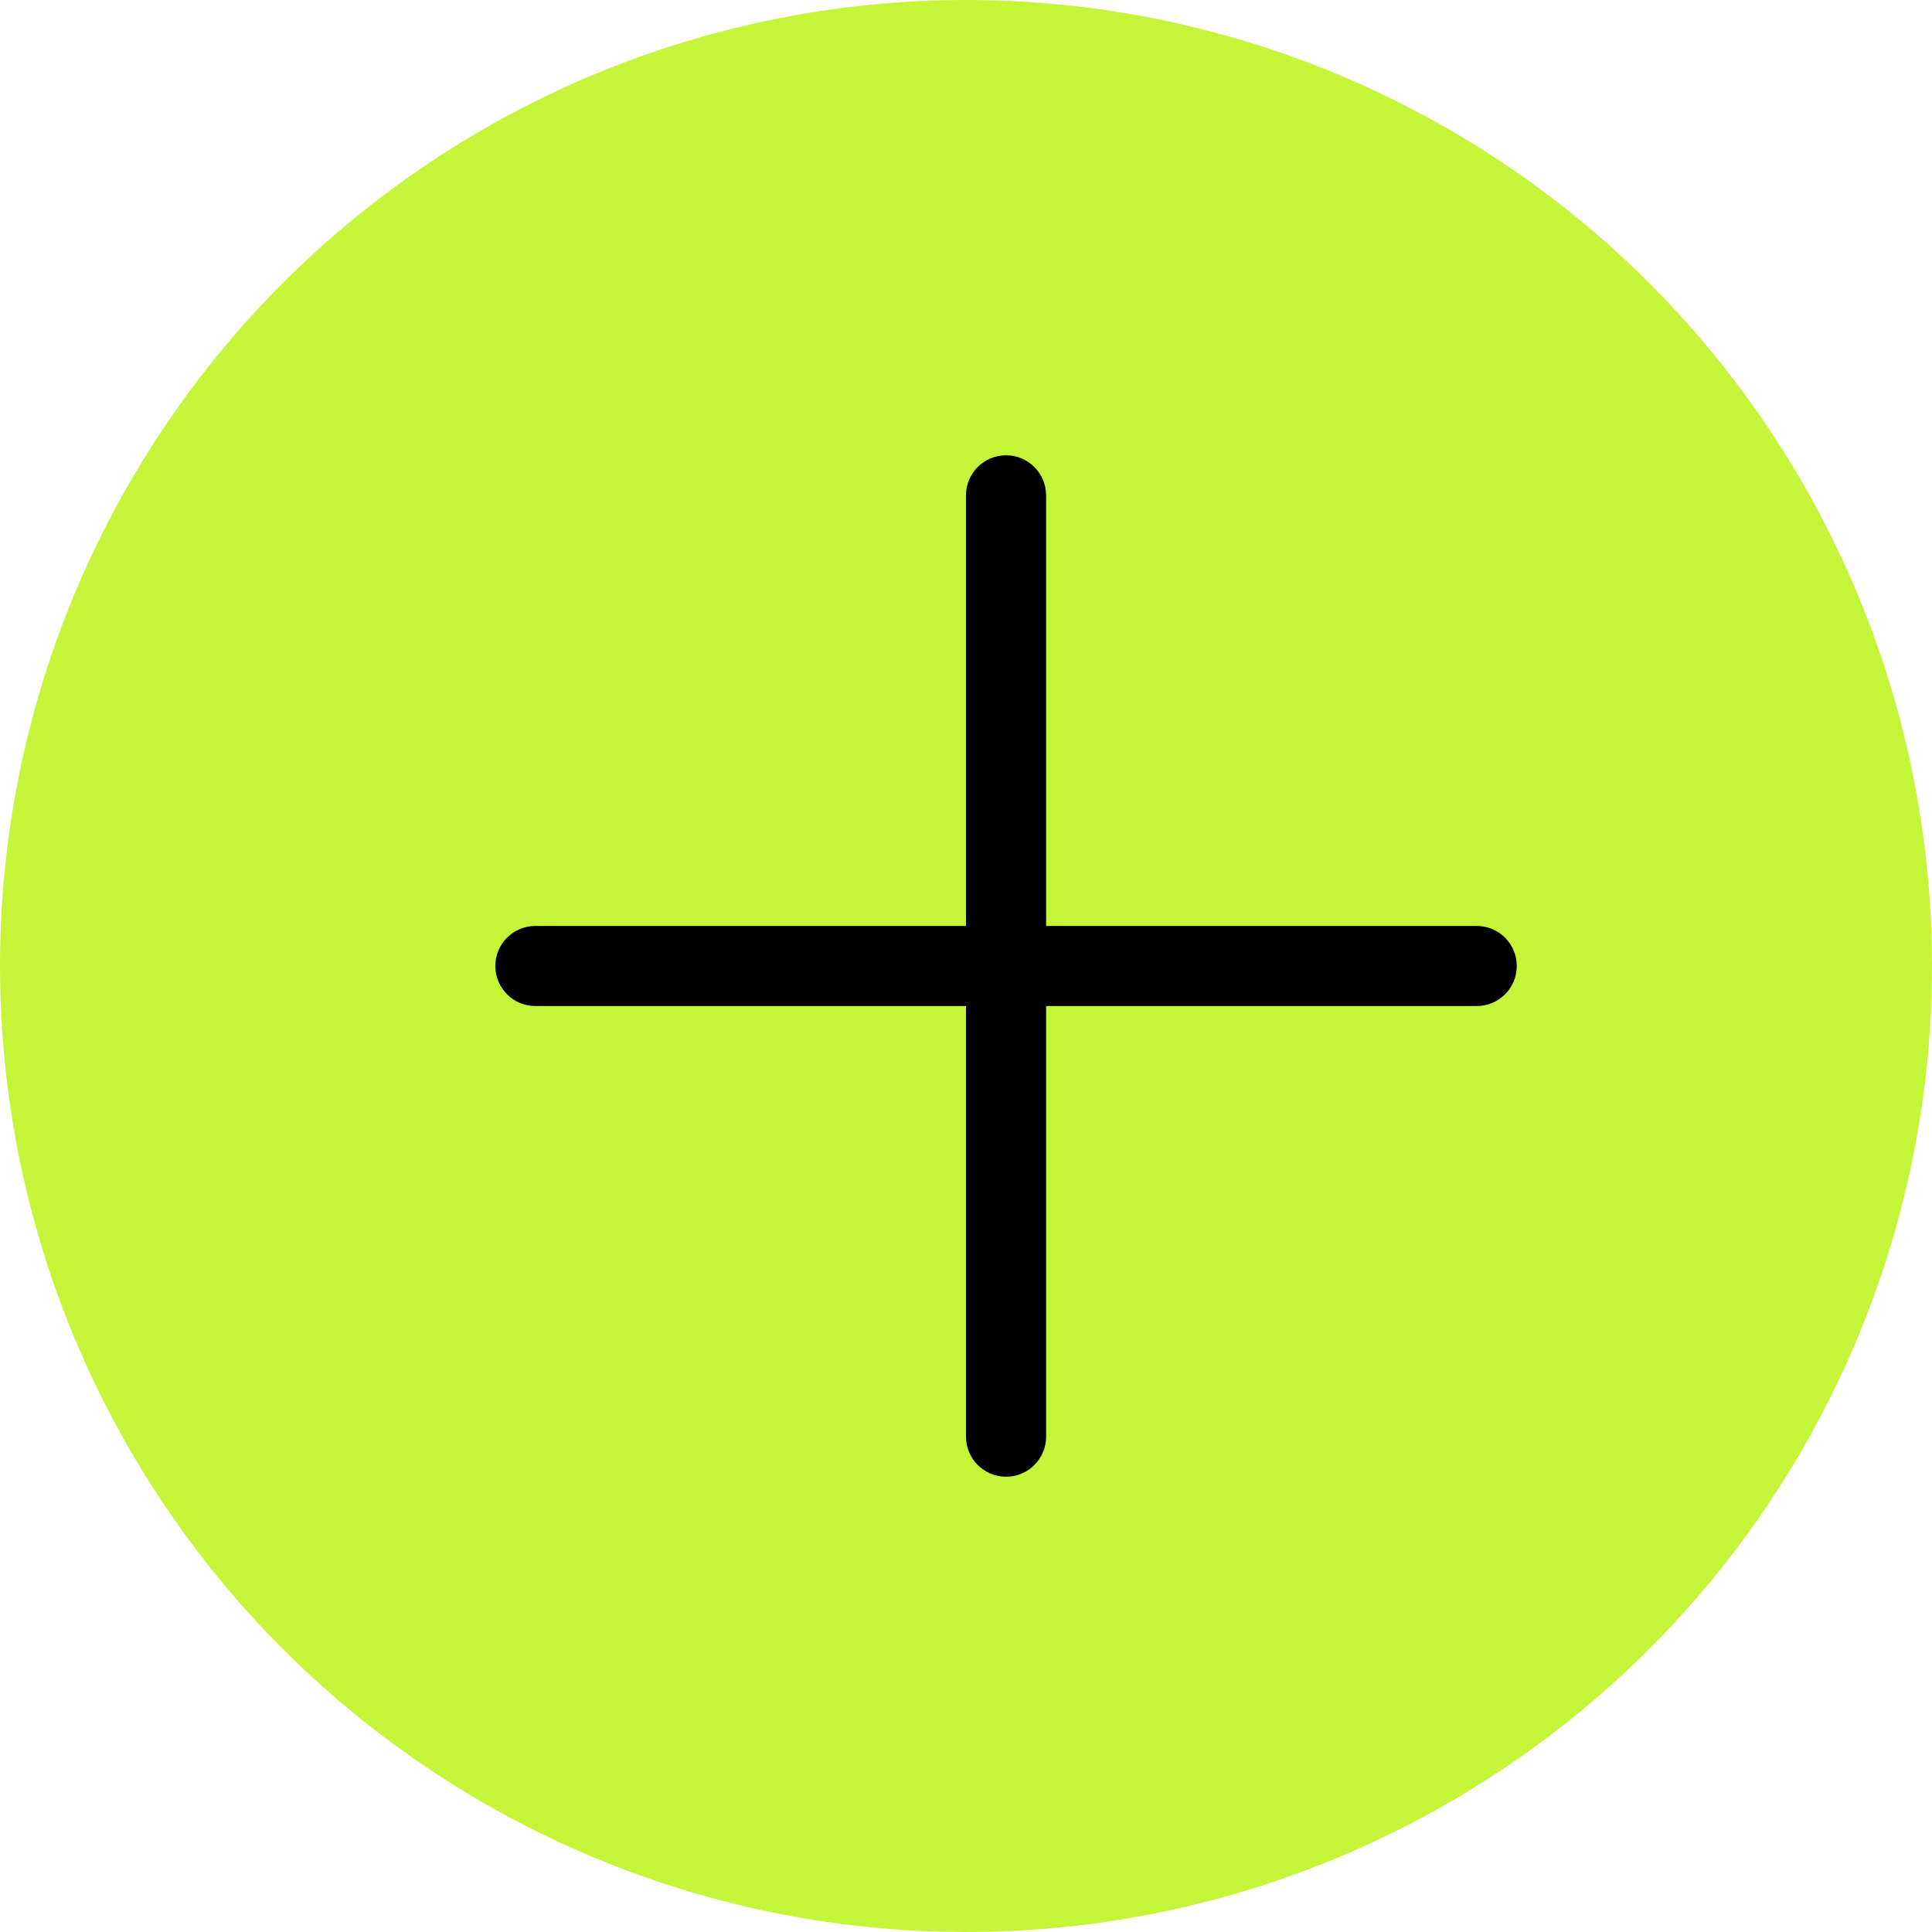
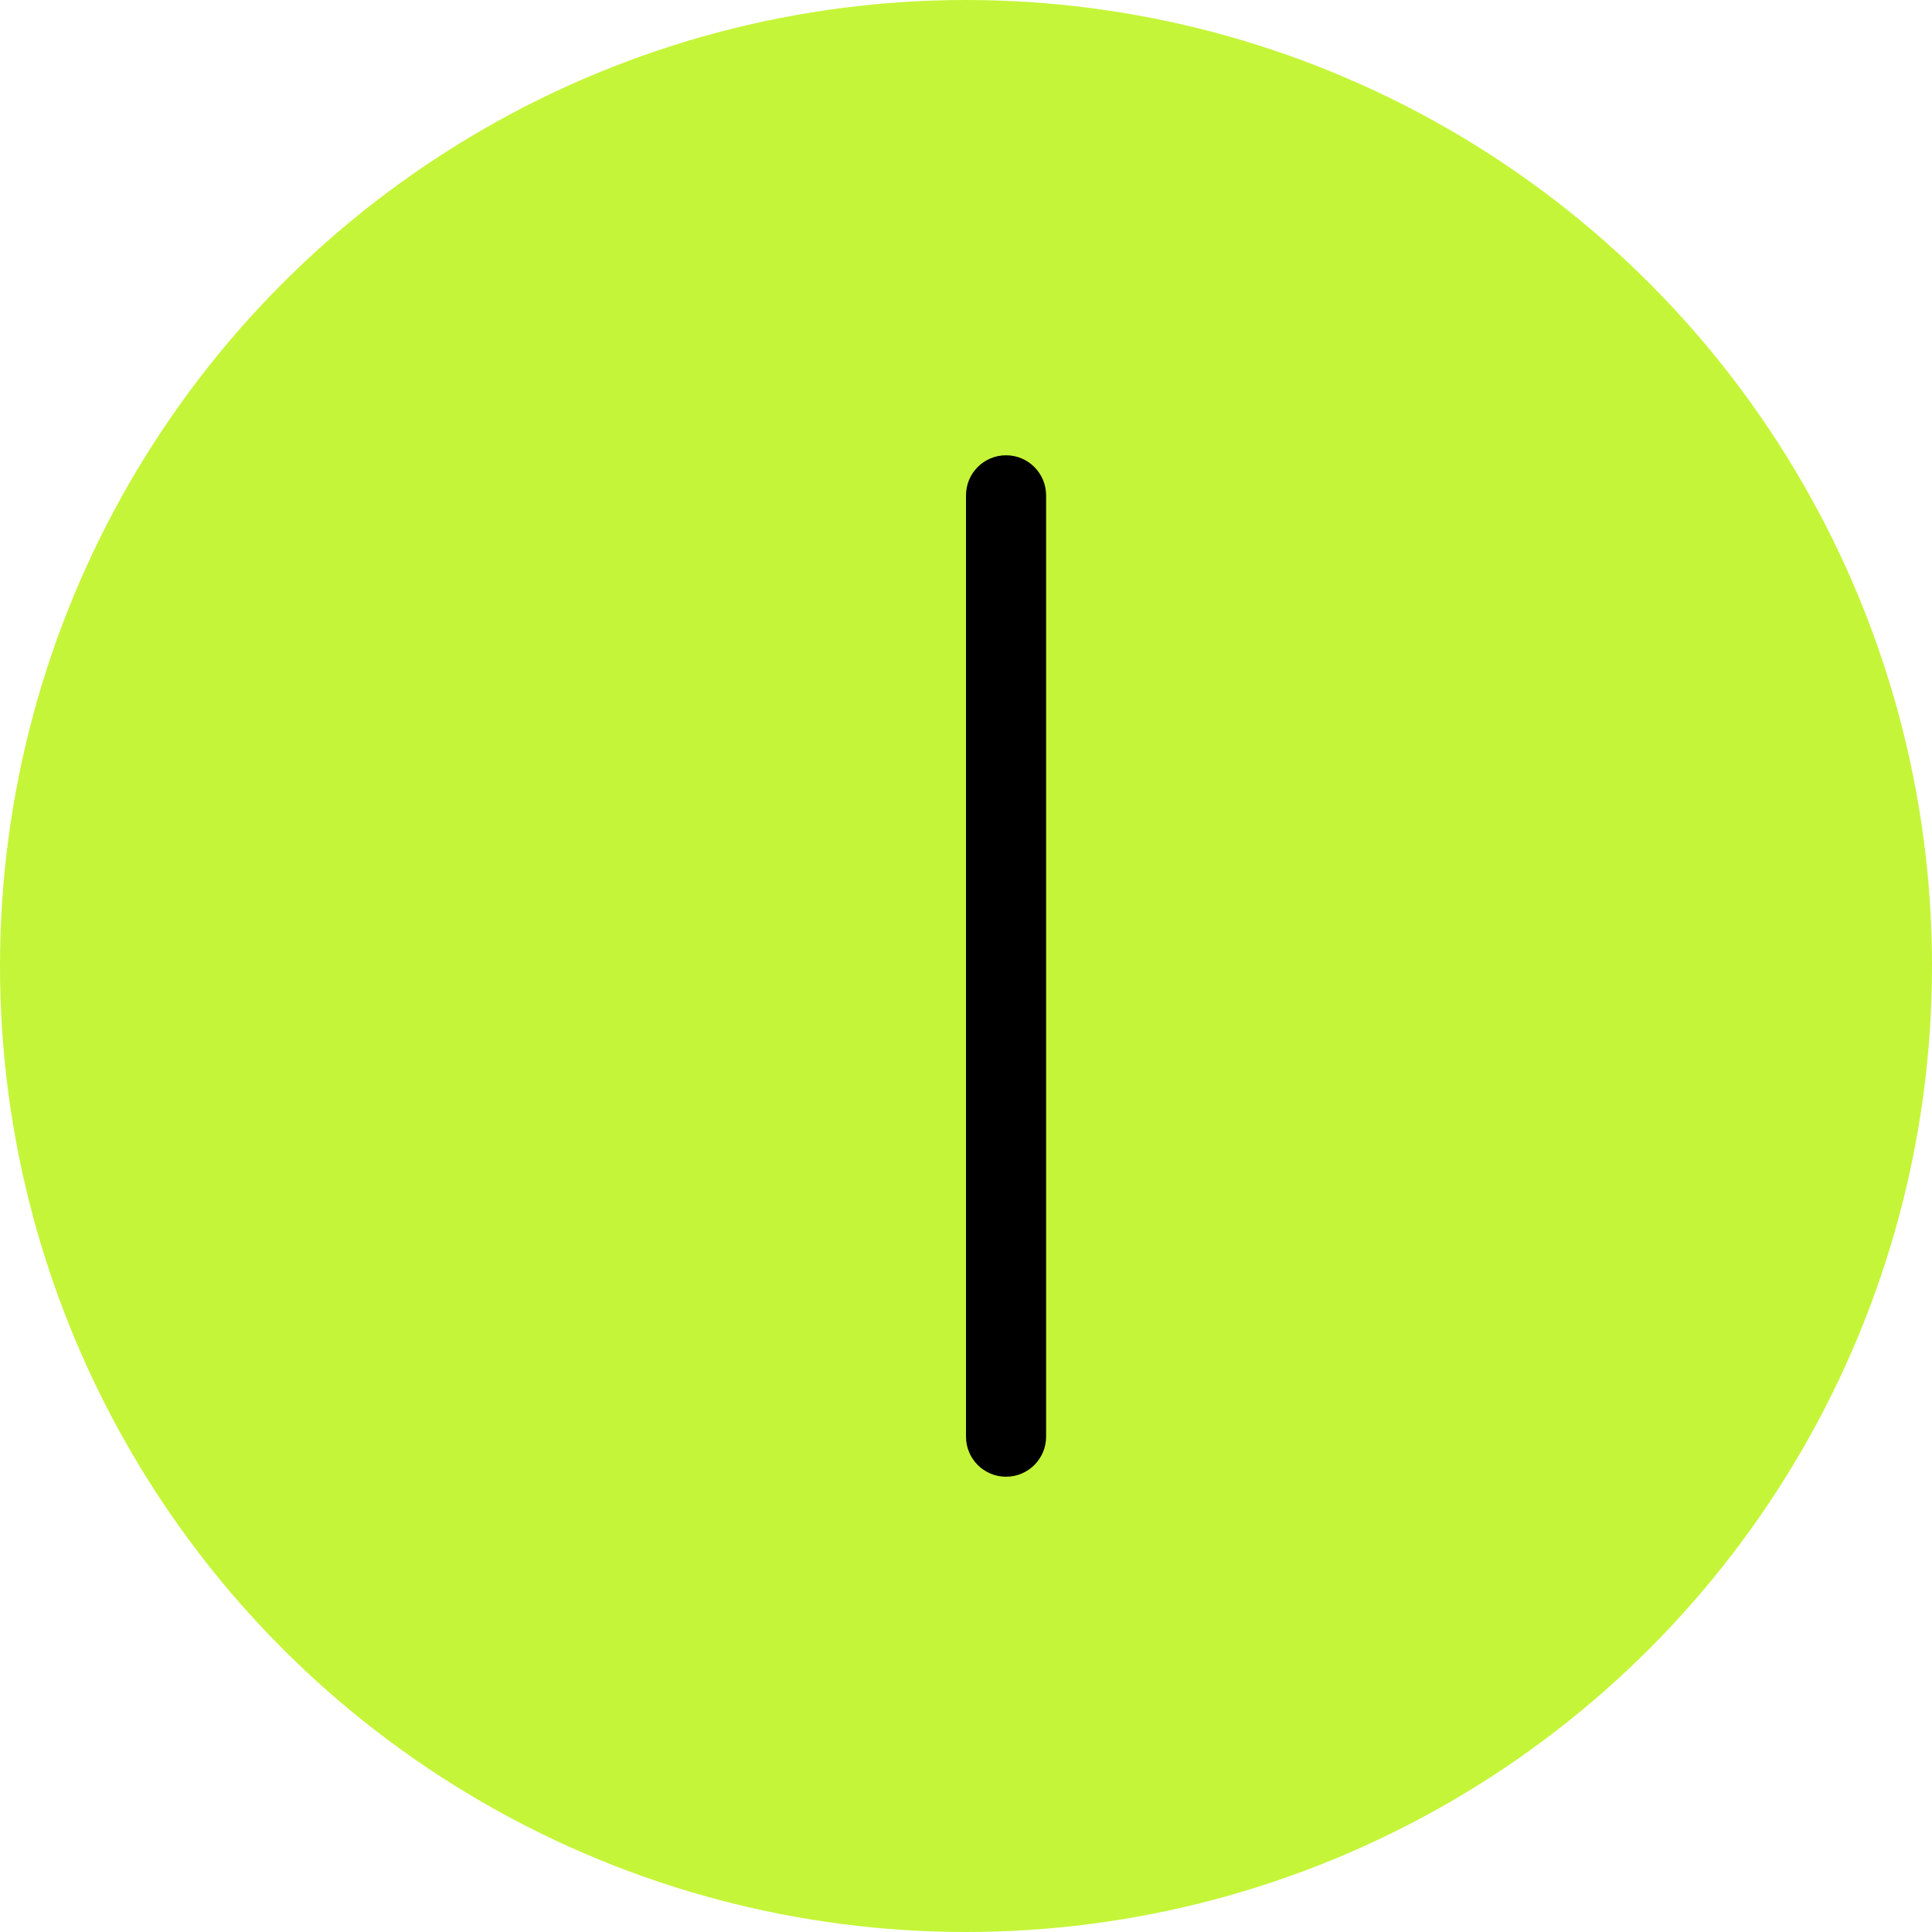
<svg xmlns="http://www.w3.org/2000/svg" width="26" height="26" viewBox="0 0 26 26" fill="none">
  <circle cx="13" cy="13" r="13" fill="#C5F538" />
-   <path d="M6.666 13C6.666 12.702 6.907 12.461 7.205 12.461H19.873C20.171 12.461 20.412 12.702 20.412 13C20.412 13.297 20.171 13.539 19.873 13.539H7.205C6.907 13.539 6.666 13.297 6.666 13Z" fill="black" />
  <path d="M13.539 6.127C13.836 6.127 14.078 6.368 14.078 6.666L14.078 19.334C14.078 19.632 13.836 19.873 13.539 19.873C13.241 19.873 13 19.632 13 19.334L13 6.666C13 6.368 13.241 6.127 13.539 6.127Z" fill="black" />
</svg>